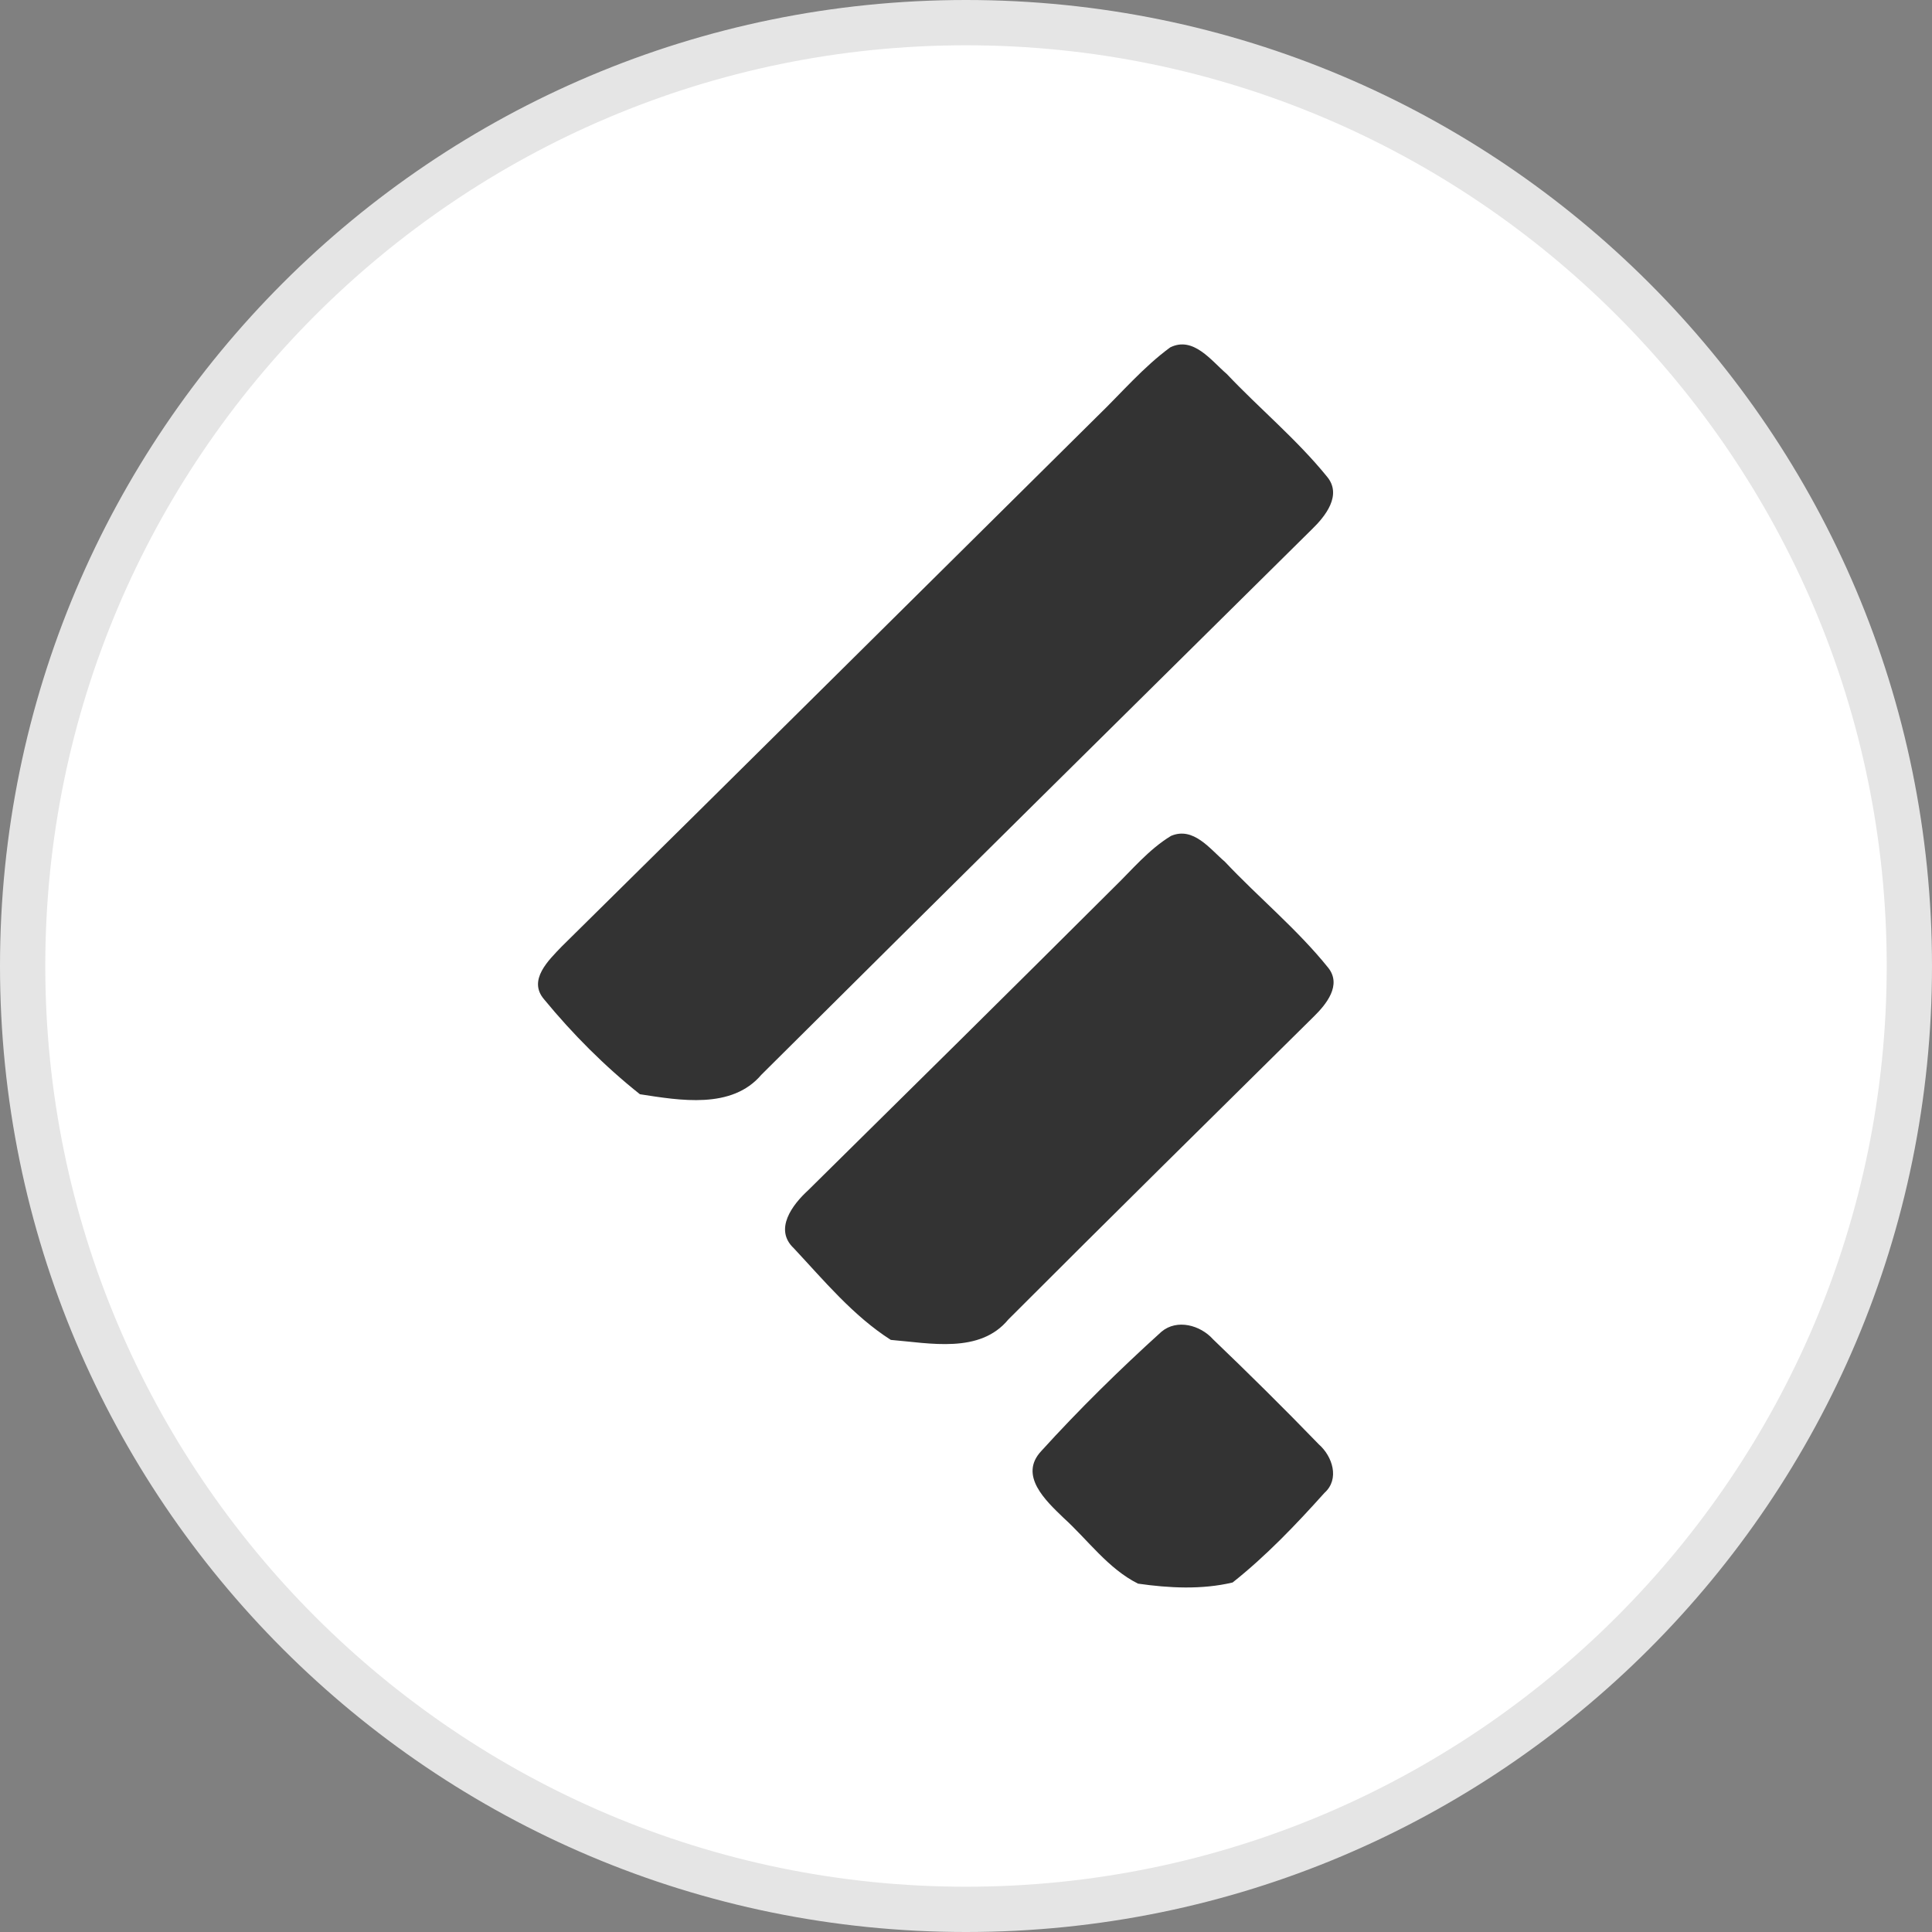
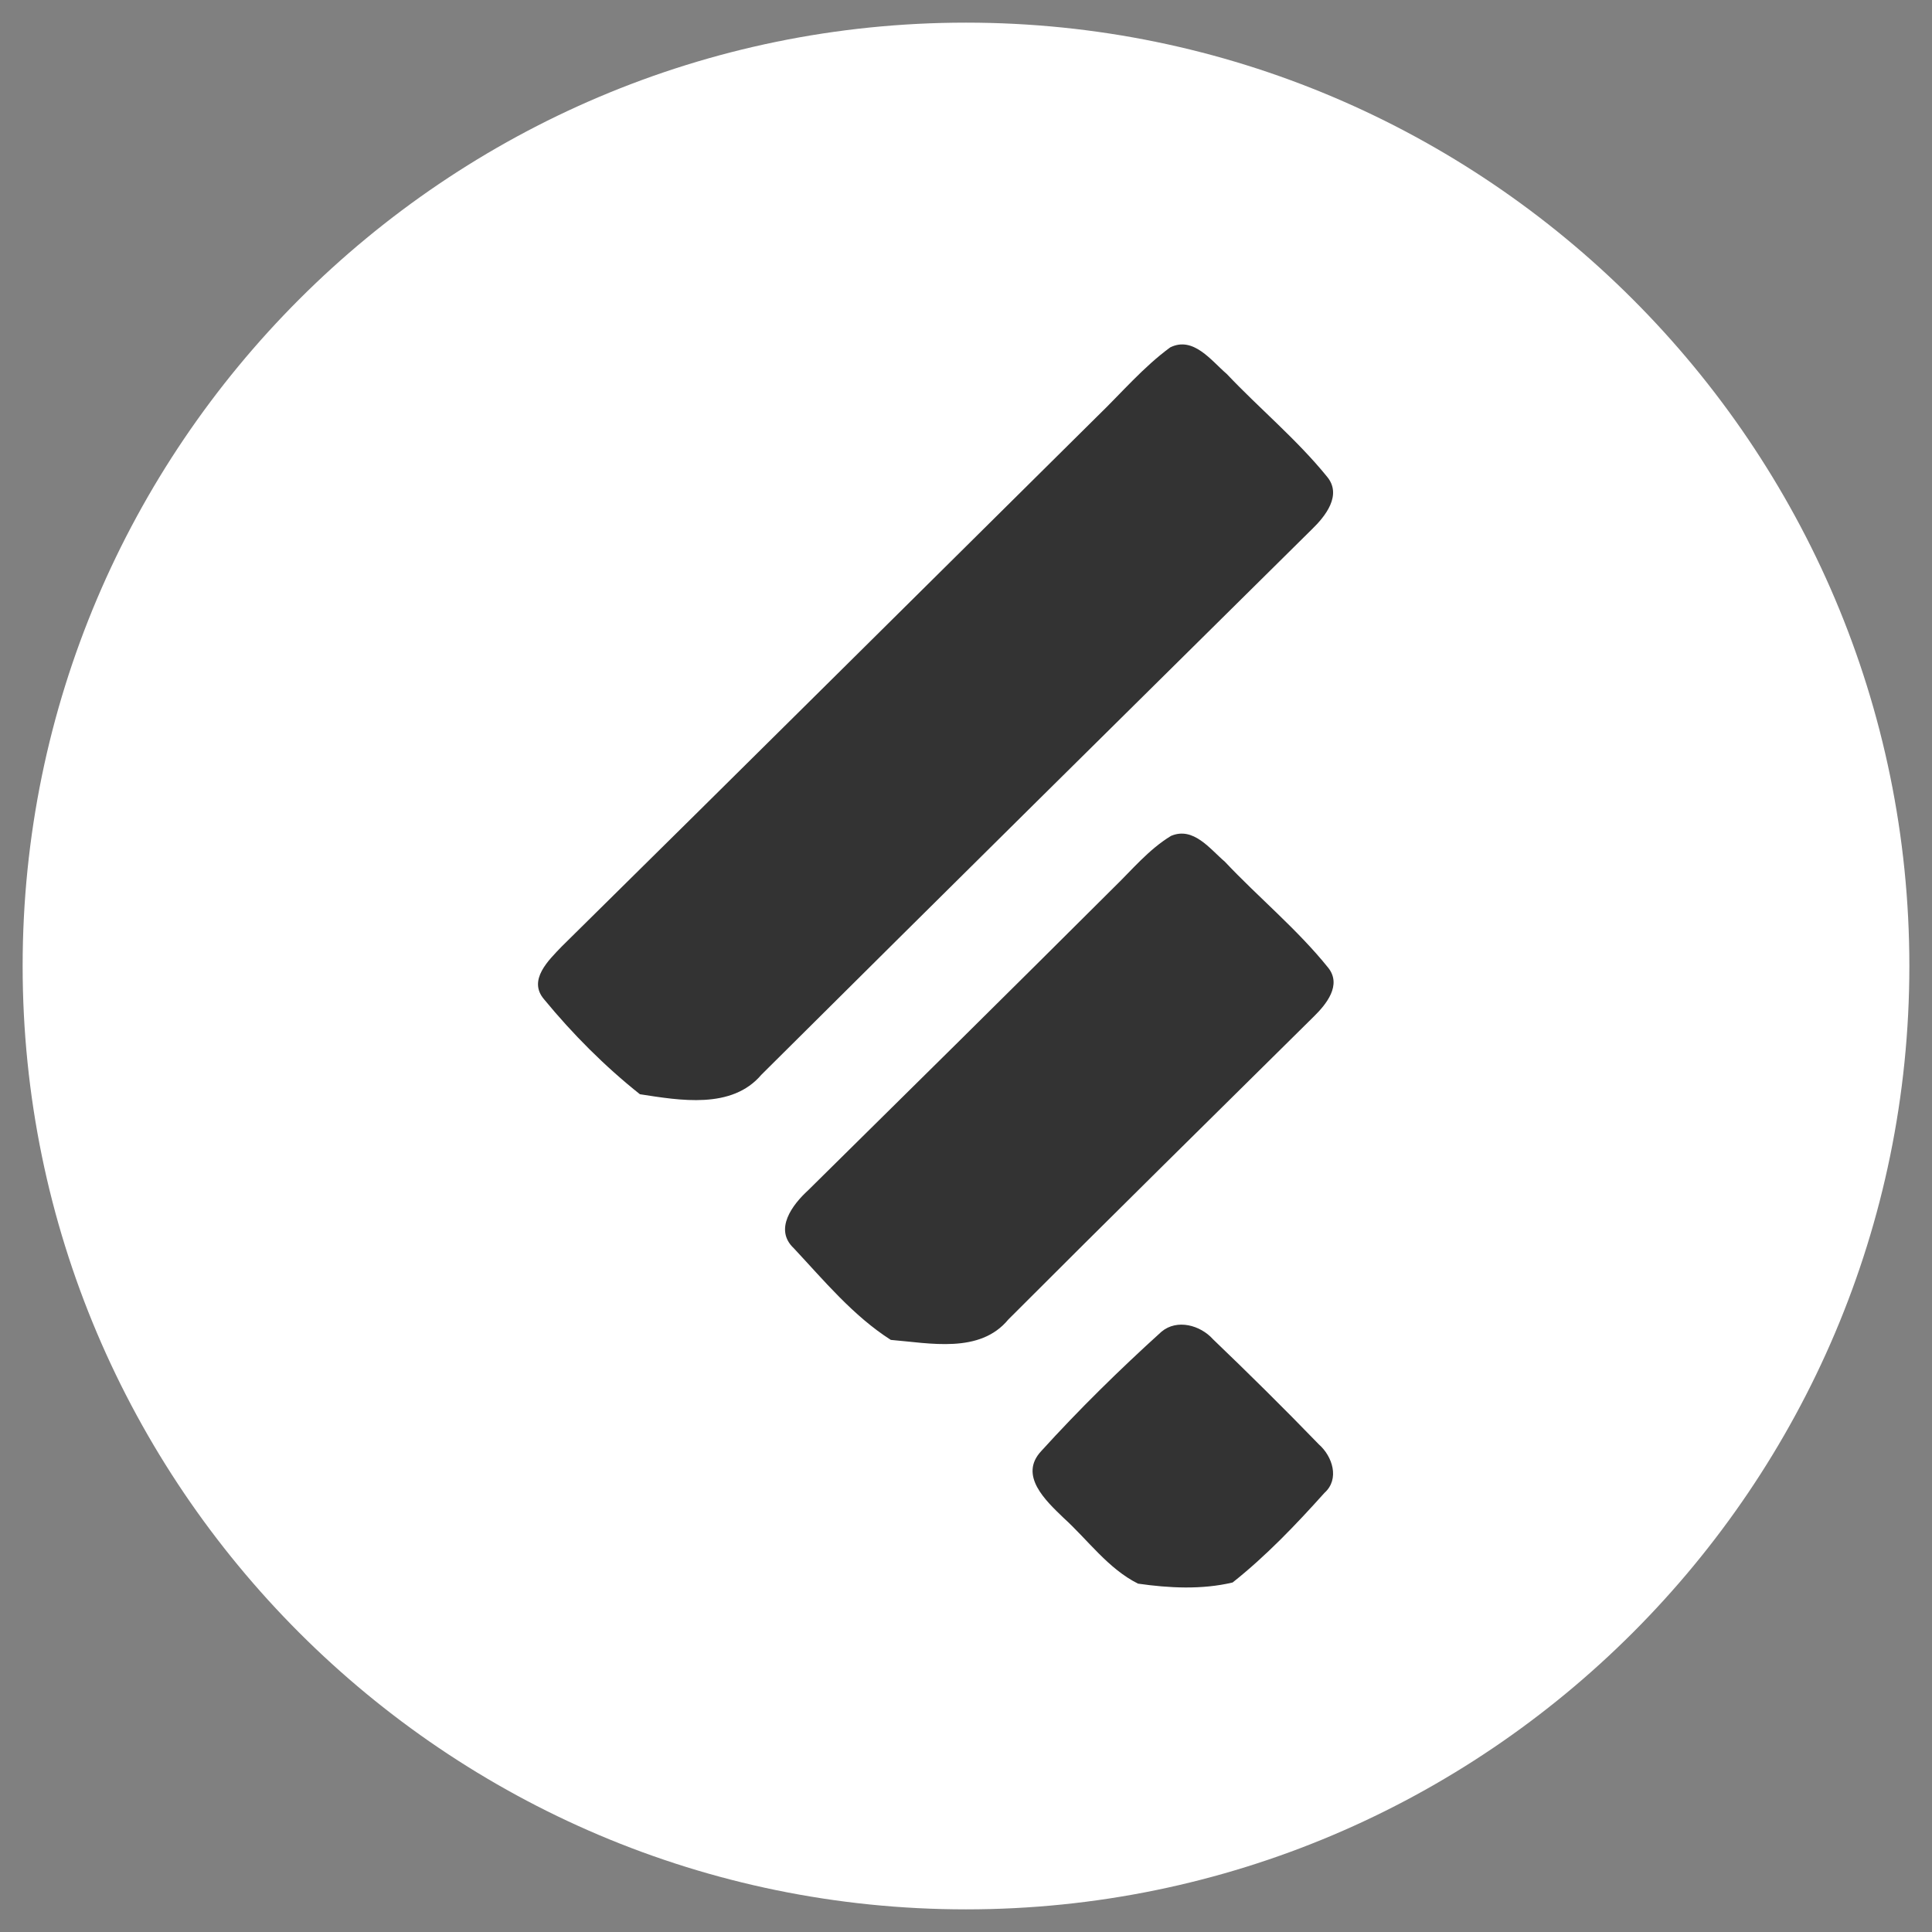
<svg xmlns="http://www.w3.org/2000/svg" enable-background="new 0 0 32 32" version="1.1" viewBox="0 0 32 32" xml:space="preserve">
  <rect x="0" y="0" width="32" height="32" fill="#808080" stroke="none" />
  <g id="Style_2_copy_4">
    <g>
      <g>
        <path d="M16,31.625c-8.615,0-15.625-7.01-15.625-15.625C0.375,7.384,7.385,0.375,16,0.375S31.625,7.384,31.625,16     C31.625,24.615,24.615,31.625,16,31.625z" fill="#FFFFFF" />
-         <path d="M16,0.75c8.409,0,15.25,6.841,15.25,15.25S24.409,31.25,16,31.25S0.75,24.409,0.75,16S7.591,0.75,16,0.75      M16,0C7.163,0,0,7.163,0,16c0,8.836,7.163,16,16,16s16-7.164,16-16C32,7.163,24.837,0,16,0L16,0z" fill="#E5E5E5" />
      </g>
    </g>
    <g id="_x33__stroke_1_">
      <g id="Feedly_2_">
        <path d="M12.611,17.801c-0.489,0.577-1.35,0.425-2.012,0.323c-0.583-0.463-1.117-1-1.588-1.573     c-0.273-0.318,0.077-0.648,0.292-0.873c2.964-2.923,5.917-5.858,8.875-8.786c0.397-0.384,0.757-0.81,1.204-1.138     c0.384-0.191,0.681,0.221,0.937,0.44c0.544,0.575,1.16,1.084,1.659,1.699c0.257,0.305-0.025,0.658-0.251,0.876     C18.686,11.777,15.643,14.784,12.611,17.801 M21.937,24.727c-0.473,0.527-0.966,1.044-1.521,1.484     c-0.51,0.121-1.052,0.093-1.567,0.019c-0.496-0.248-0.831-0.725-1.237-1.093c-0.289-0.279-0.741-0.697-0.369-1.099     c0.628-0.692,1.3-1.352,1.995-1.981c0.258-0.216,0.645-0.108,0.854,0.126c0.594,0.569,1.179,1.148,1.752,1.74     C22.07,24.122,22.193,24.498,21.937,24.727 M21.76,16.838c-1.688,1.669-3.381,3.337-5.059,5.017     c-0.471,0.572-1.3,0.391-1.946,0.338c-0.623-0.397-1.107-0.983-1.607-1.518c-0.334-0.313-0.022-0.723,0.235-0.958     c1.69-1.667,3.378-3.335,5.059-5.011c0.306-0.296,0.583-0.636,0.954-0.861c0.372-0.158,0.644,0.217,0.891,0.427     c0.561,0.596,1.202,1.121,1.714,1.759C22.227,16.318,21.966,16.636,21.76,16.838" fill="#333333" id="Feedly_3_" />
      </g>
    </g>
  </g>
</svg>